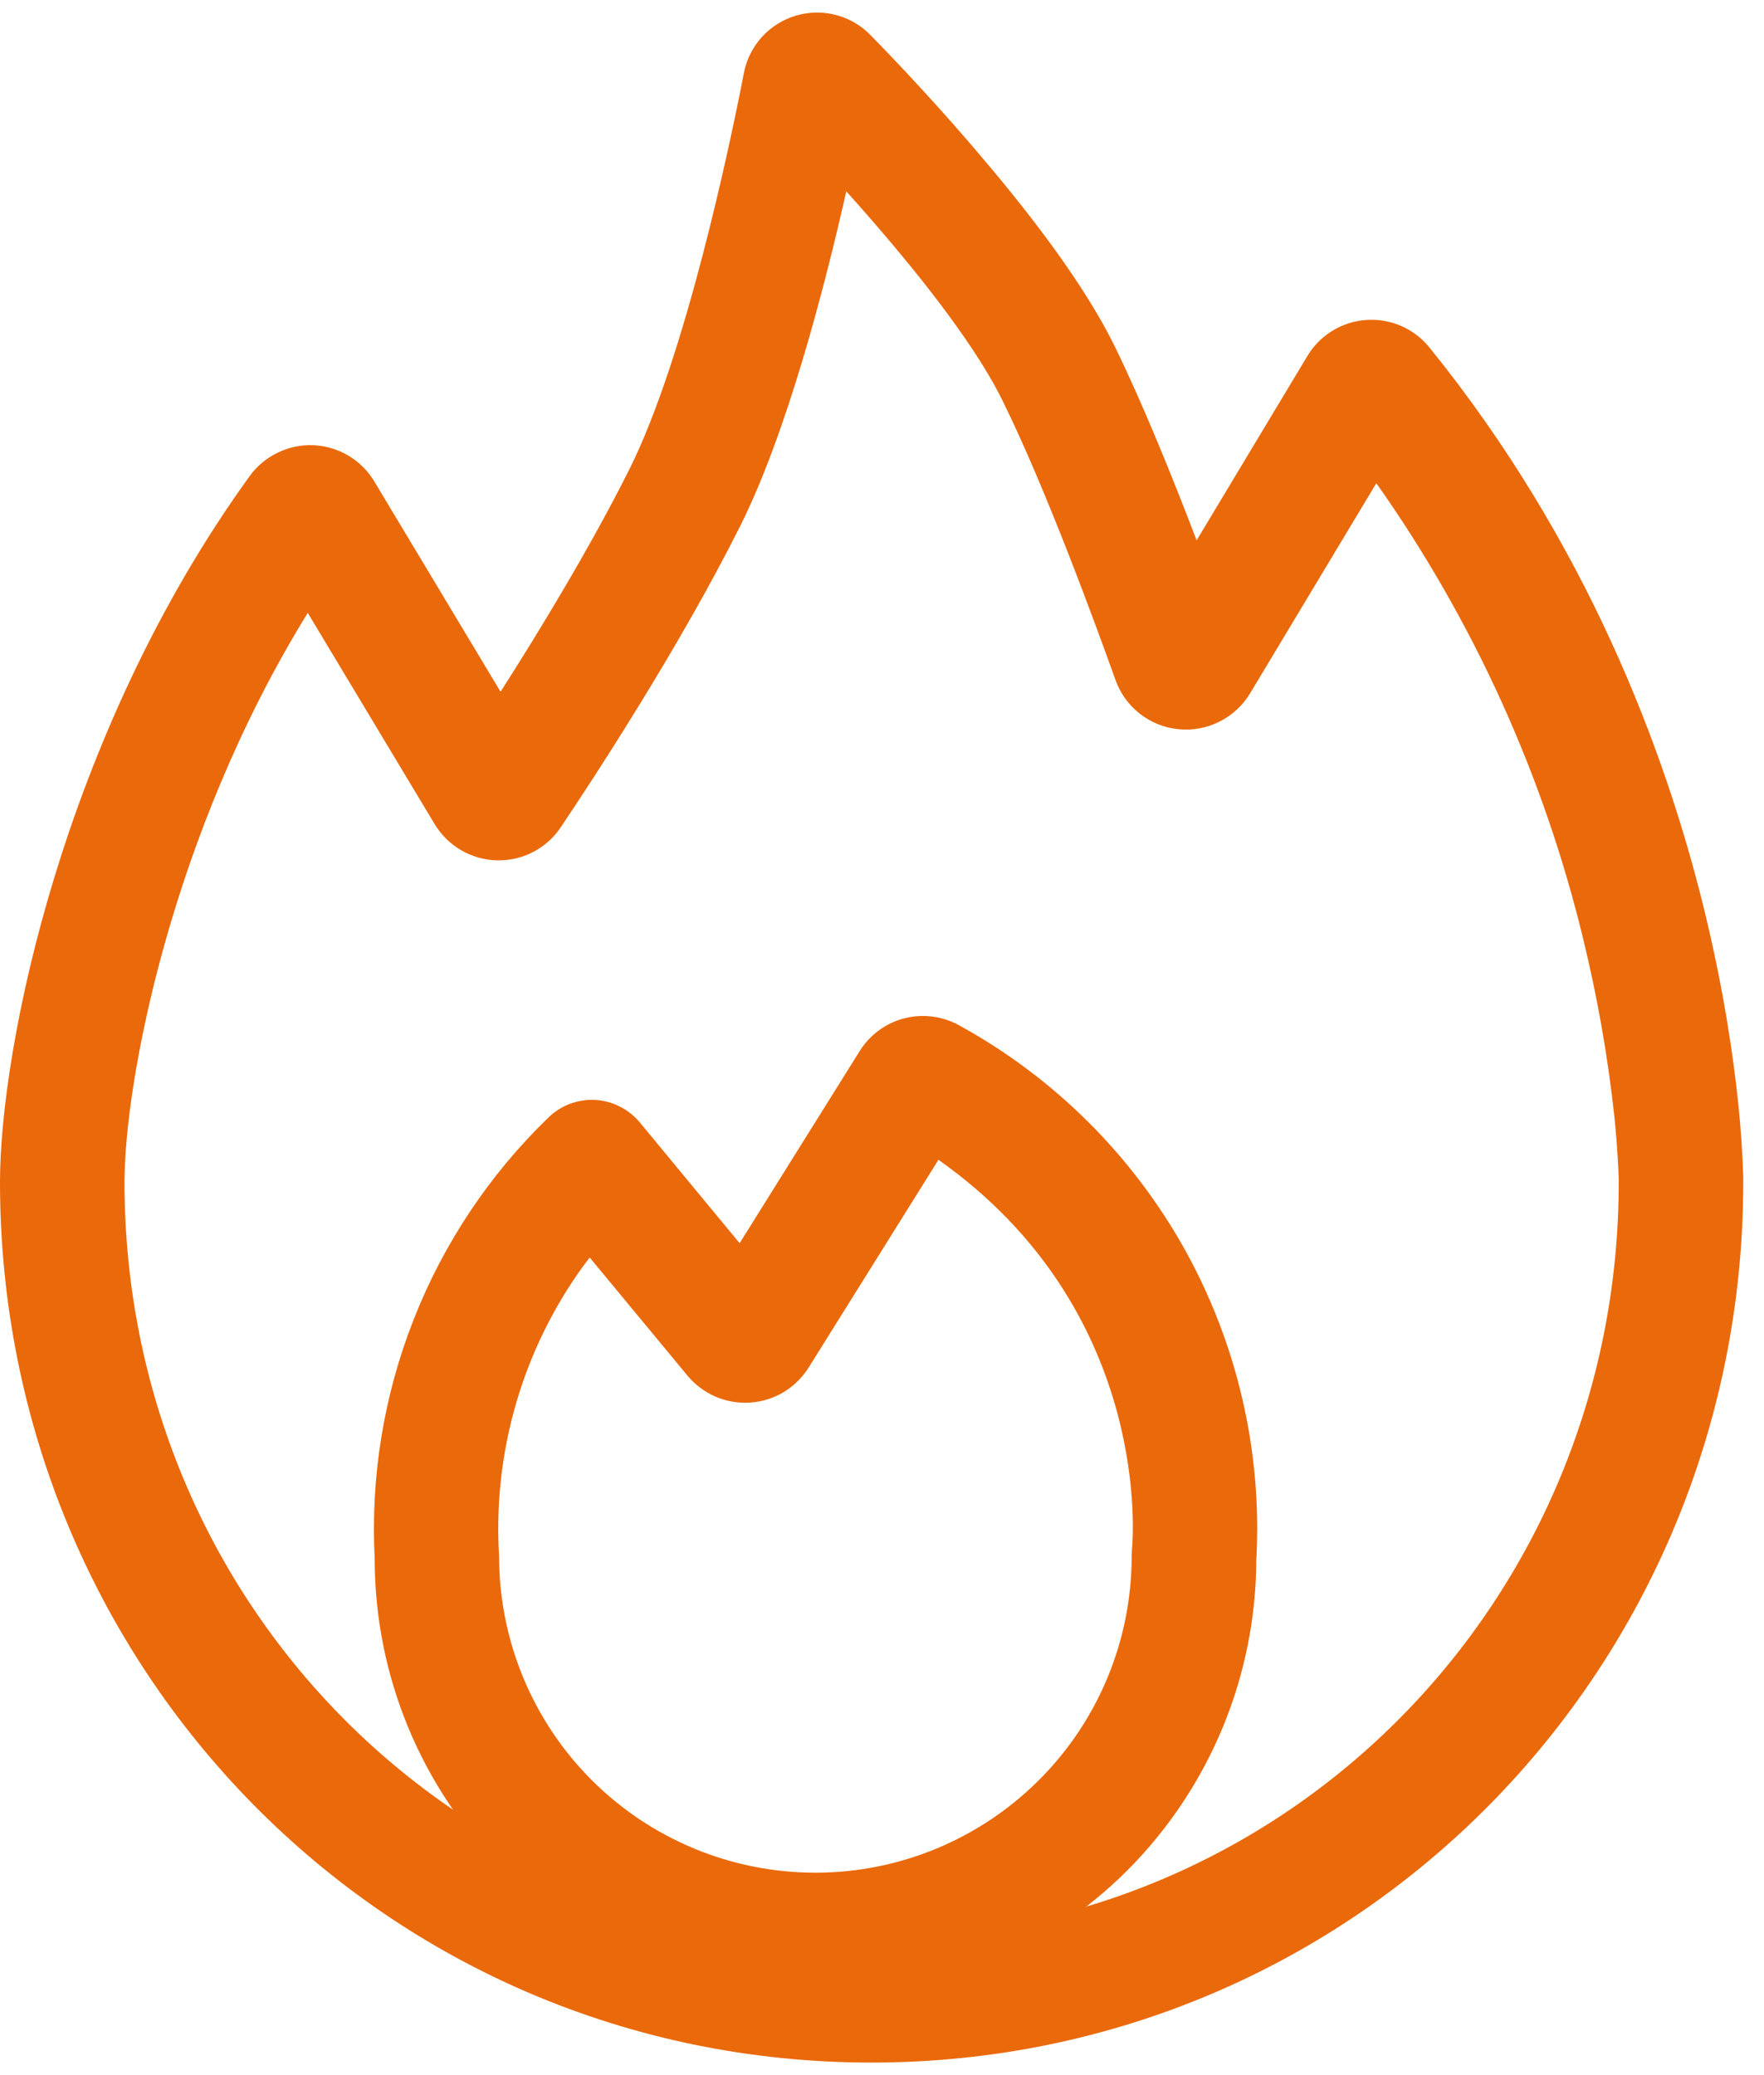
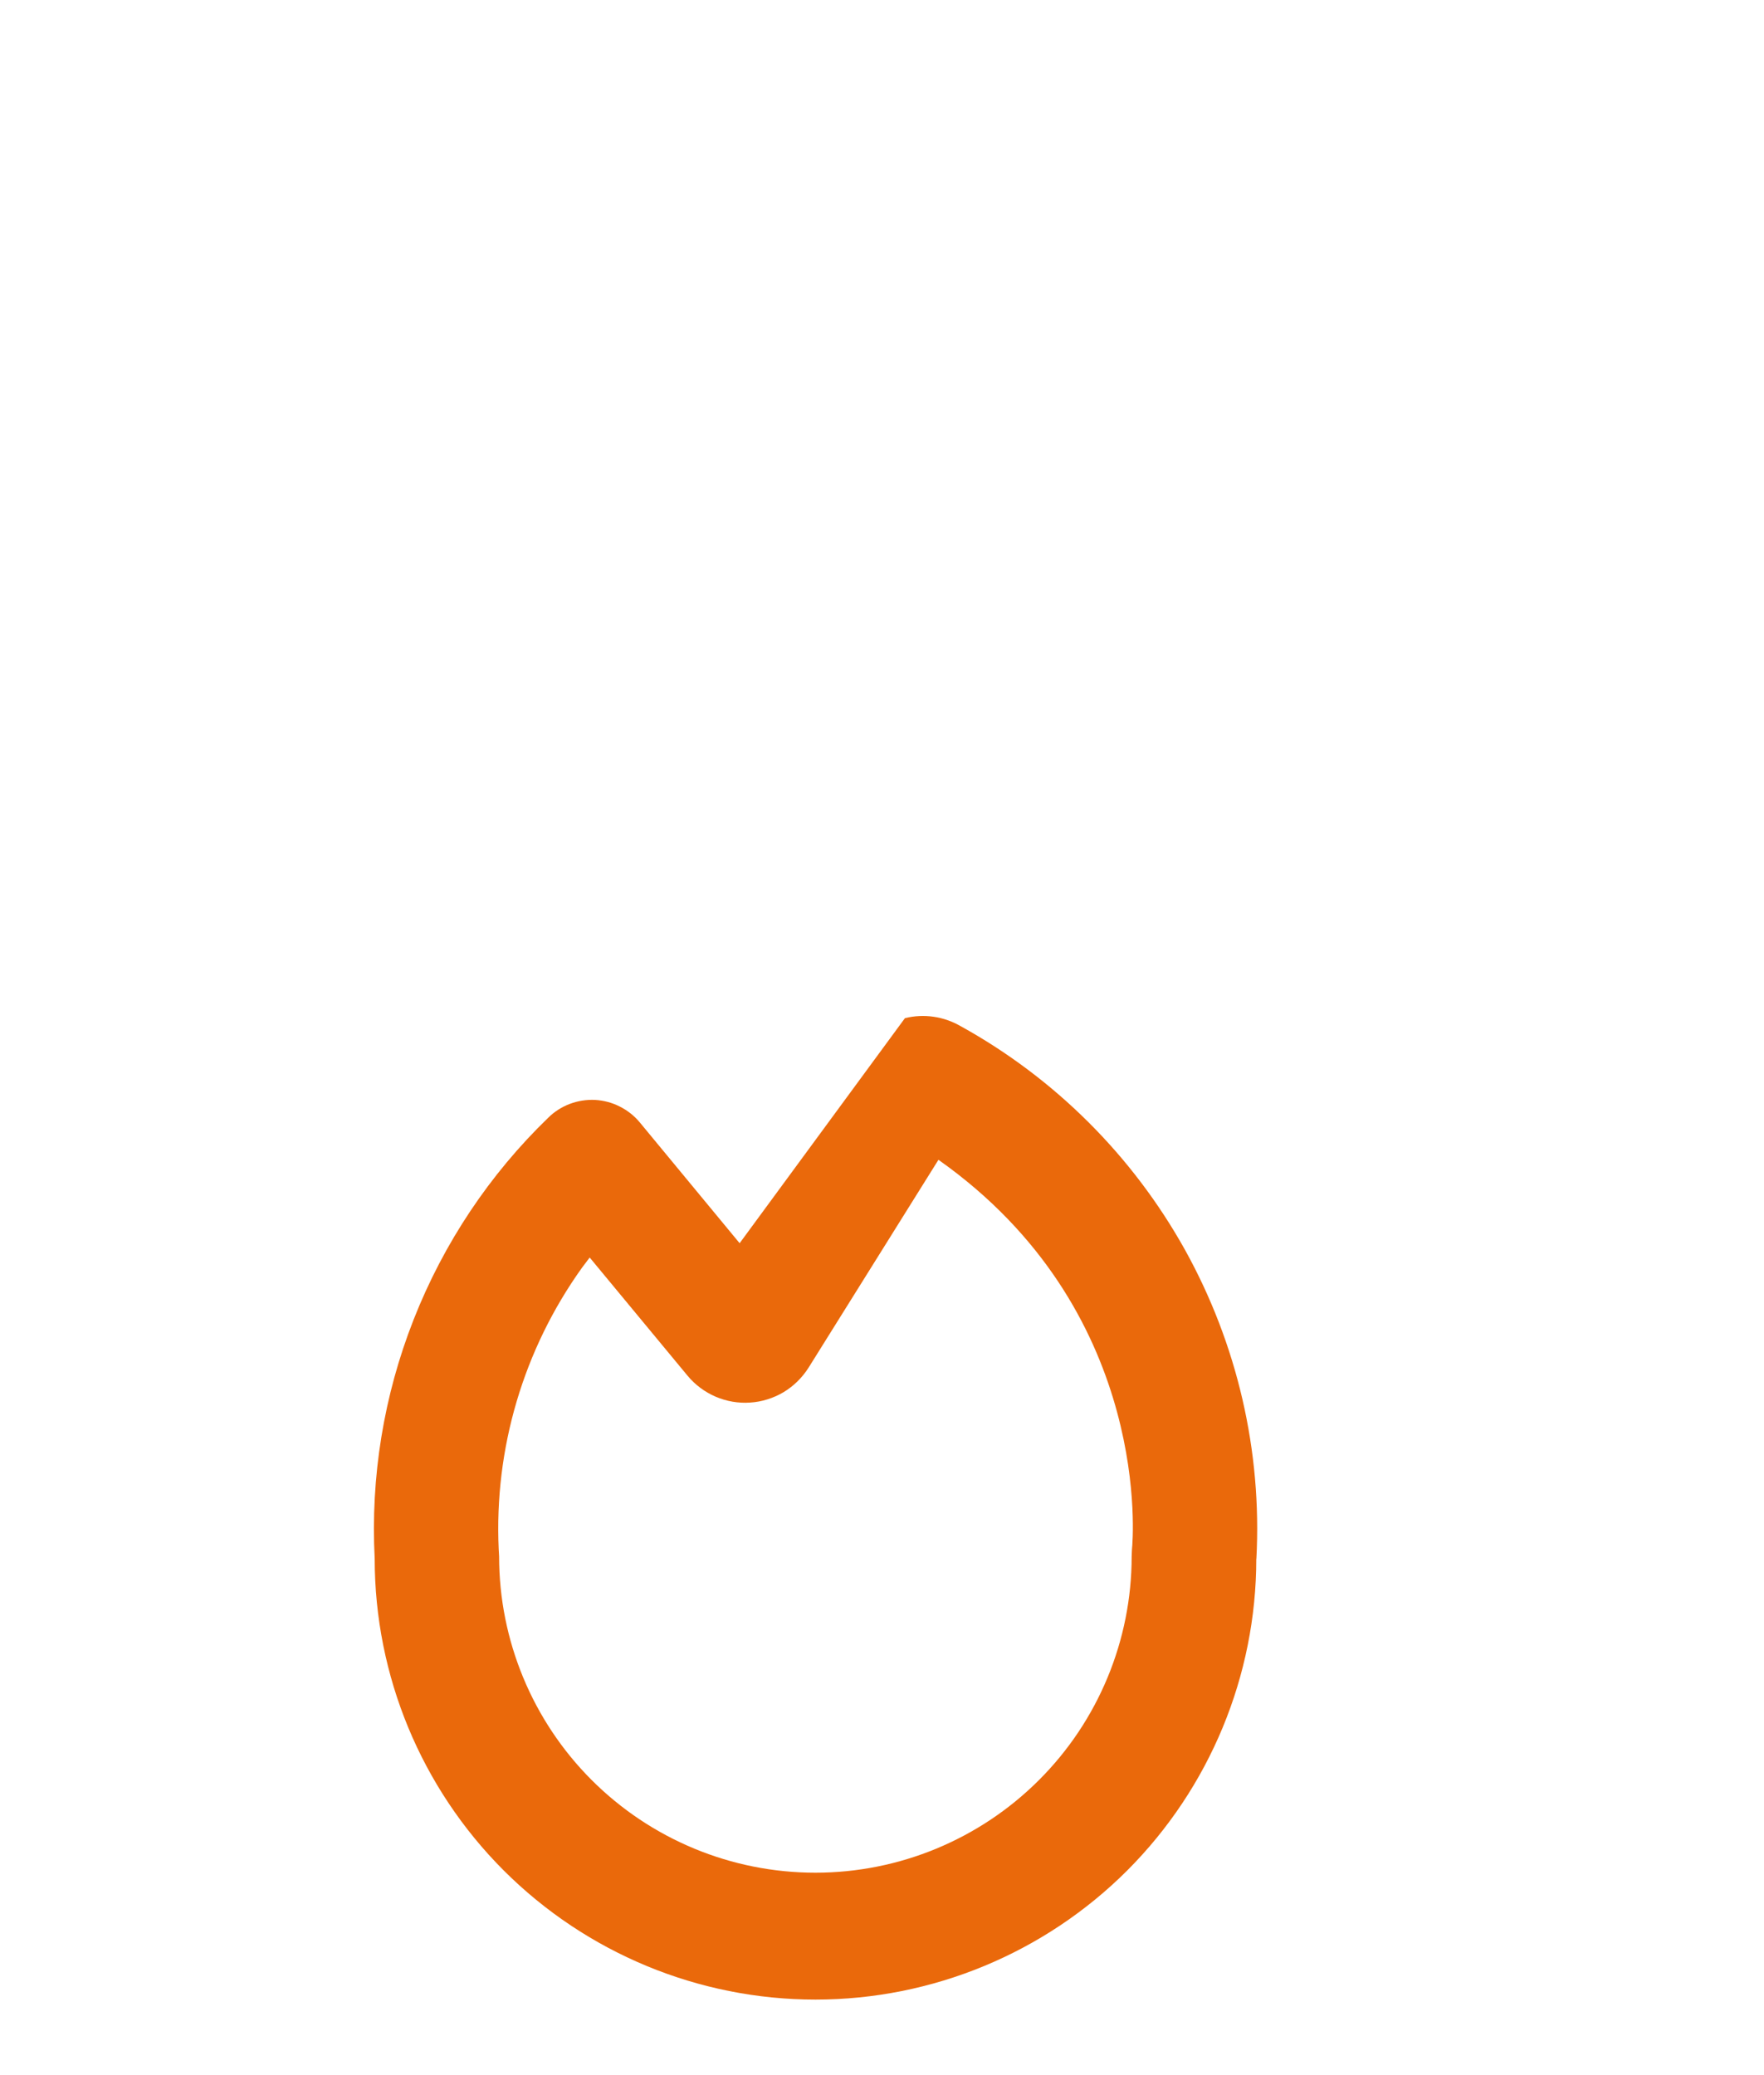
<svg xmlns="http://www.w3.org/2000/svg" width="17" height="20" viewBox="0 0 17 20" fill="none">
-   <path fill-rule="evenodd" clip-rule="evenodd" d="M12.108 15.024C12.163 13.986 11.924 12.955 11.42 12.046C10.915 11.139 10.165 10.391 9.256 9.889C9.094 9.796 8.903 9.768 8.721 9.813C8.54 9.858 8.384 9.972 8.285 10.13L7.128 11.982L6.166 10.818C6.113 10.754 6.047 10.702 5.973 10.665C5.899 10.627 5.818 10.606 5.735 10.601C5.653 10.597 5.57 10.61 5.492 10.639C5.415 10.668 5.344 10.713 5.285 10.771C4.718 11.319 4.276 11.982 3.987 12.716C3.698 13.45 3.57 14.236 3.611 15.024C3.611 16.15 4.058 17.231 4.855 18.028C5.652 18.824 6.732 19.272 7.859 19.272C8.985 19.272 10.066 18.824 10.863 18.028C11.659 17.231 12.107 16.15 12.107 15.024M5.683 12.12L5.609 12.218C5.044 13.007 4.762 13.962 4.806 14.93L4.81 15.001C4.81 15.809 5.131 16.585 5.702 17.156C6.274 17.728 7.049 18.049 7.858 18.049C8.666 18.049 9.441 17.728 10.013 17.156C10.585 16.585 10.906 15.809 10.906 15.001L10.909 14.931C10.918 14.853 11.105 12.708 9.142 11.249L9.044 11.178L7.792 13.182C7.731 13.278 7.649 13.359 7.551 13.418C7.453 13.476 7.342 13.511 7.229 13.518C7.115 13.526 7.001 13.506 6.896 13.461C6.792 13.416 6.699 13.347 6.626 13.259L5.683 12.12Z" fill="#EA690B" />
-   <path fill-rule="evenodd" clip-rule="evenodd" d="M7.169 0.703C7.194 0.574 7.254 0.455 7.342 0.357C7.43 0.26 7.543 0.189 7.669 0.151C7.794 0.114 7.928 0.111 8.055 0.144C8.182 0.177 8.298 0.244 8.389 0.338C8.622 0.576 9.07 1.046 9.524 1.589C9.971 2.12 10.458 2.76 10.739 3.33C11.012 3.887 11.303 4.607 11.532 5.208L12.599 3.432C12.658 3.333 12.741 3.249 12.839 3.189C12.938 3.128 13.05 3.092 13.165 3.084C13.28 3.076 13.396 3.095 13.502 3.141C13.608 3.187 13.702 3.258 13.775 3.348C15.29 5.22 16.045 7.225 16.421 8.756C16.609 9.523 16.704 10.175 16.752 10.638C16.776 10.869 16.792 11.101 16.8 11.334V11.395C16.8 16.071 13.091 19.879 8.398 19.879C3.704 19.879 0 16.07 0 11.393C0 10.105 0.608 7.073 2.408 4.586C2.478 4.49 2.571 4.413 2.678 4.362C2.785 4.31 2.903 4.286 3.021 4.291C3.14 4.296 3.255 4.331 3.357 4.391C3.459 4.452 3.545 4.536 3.606 4.638L4.824 6.667C5.194 6.089 5.688 5.276 6.064 4.526C6.604 3.446 7.032 1.41 7.169 0.704M8.156 1.844C7.939 2.804 7.58 4.175 7.136 5.065C6.546 6.245 5.695 7.541 5.402 7.976C5.335 8.076 5.243 8.157 5.135 8.213C5.028 8.268 4.909 8.295 4.788 8.292C4.667 8.289 4.549 8.255 4.445 8.195C4.34 8.134 4.253 8.048 4.19 7.945L2.966 5.907C1.651 8.035 1.2 10.427 1.2 11.395C1.2 15.425 4.385 18.677 8.398 18.677C12.41 18.677 15.6 15.425 15.6 11.395V11.361L15.595 11.241C15.587 11.081 15.574 10.92 15.558 10.76C15.495 10.182 15.394 9.608 15.256 9.043C14.874 7.468 14.198 5.98 13.264 4.657L12.047 6.683C11.976 6.8 11.874 6.894 11.752 6.955C11.63 7.017 11.493 7.042 11.357 7.028C11.221 7.015 11.092 6.963 10.985 6.879C10.877 6.795 10.796 6.682 10.75 6.553C10.555 6.008 10.079 4.707 9.661 3.86C9.449 3.427 9.042 2.88 8.605 2.36C8.458 2.186 8.309 2.014 8.156 1.844Z" fill="#EA690B" />
+   <path fill-rule="evenodd" clip-rule="evenodd" d="M12.108 15.024C12.163 13.986 11.924 12.955 11.42 12.046C10.915 11.139 10.165 10.391 9.256 9.889C9.094 9.796 8.903 9.768 8.721 9.813L7.128 11.982L6.166 10.818C6.113 10.754 6.047 10.702 5.973 10.665C5.899 10.627 5.818 10.606 5.735 10.601C5.653 10.597 5.57 10.61 5.492 10.639C5.415 10.668 5.344 10.713 5.285 10.771C4.718 11.319 4.276 11.982 3.987 12.716C3.698 13.45 3.57 14.236 3.611 15.024C3.611 16.15 4.058 17.231 4.855 18.028C5.652 18.824 6.732 19.272 7.859 19.272C8.985 19.272 10.066 18.824 10.863 18.028C11.659 17.231 12.107 16.15 12.107 15.024M5.683 12.12L5.609 12.218C5.044 13.007 4.762 13.962 4.806 14.93L4.81 15.001C4.81 15.809 5.131 16.585 5.702 17.156C6.274 17.728 7.049 18.049 7.858 18.049C8.666 18.049 9.441 17.728 10.013 17.156C10.585 16.585 10.906 15.809 10.906 15.001L10.909 14.931C10.918 14.853 11.105 12.708 9.142 11.249L9.044 11.178L7.792 13.182C7.731 13.278 7.649 13.359 7.551 13.418C7.453 13.476 7.342 13.511 7.229 13.518C7.115 13.526 7.001 13.506 6.896 13.461C6.792 13.416 6.699 13.347 6.626 13.259L5.683 12.12Z" fill="#EA690B" />
</svg>